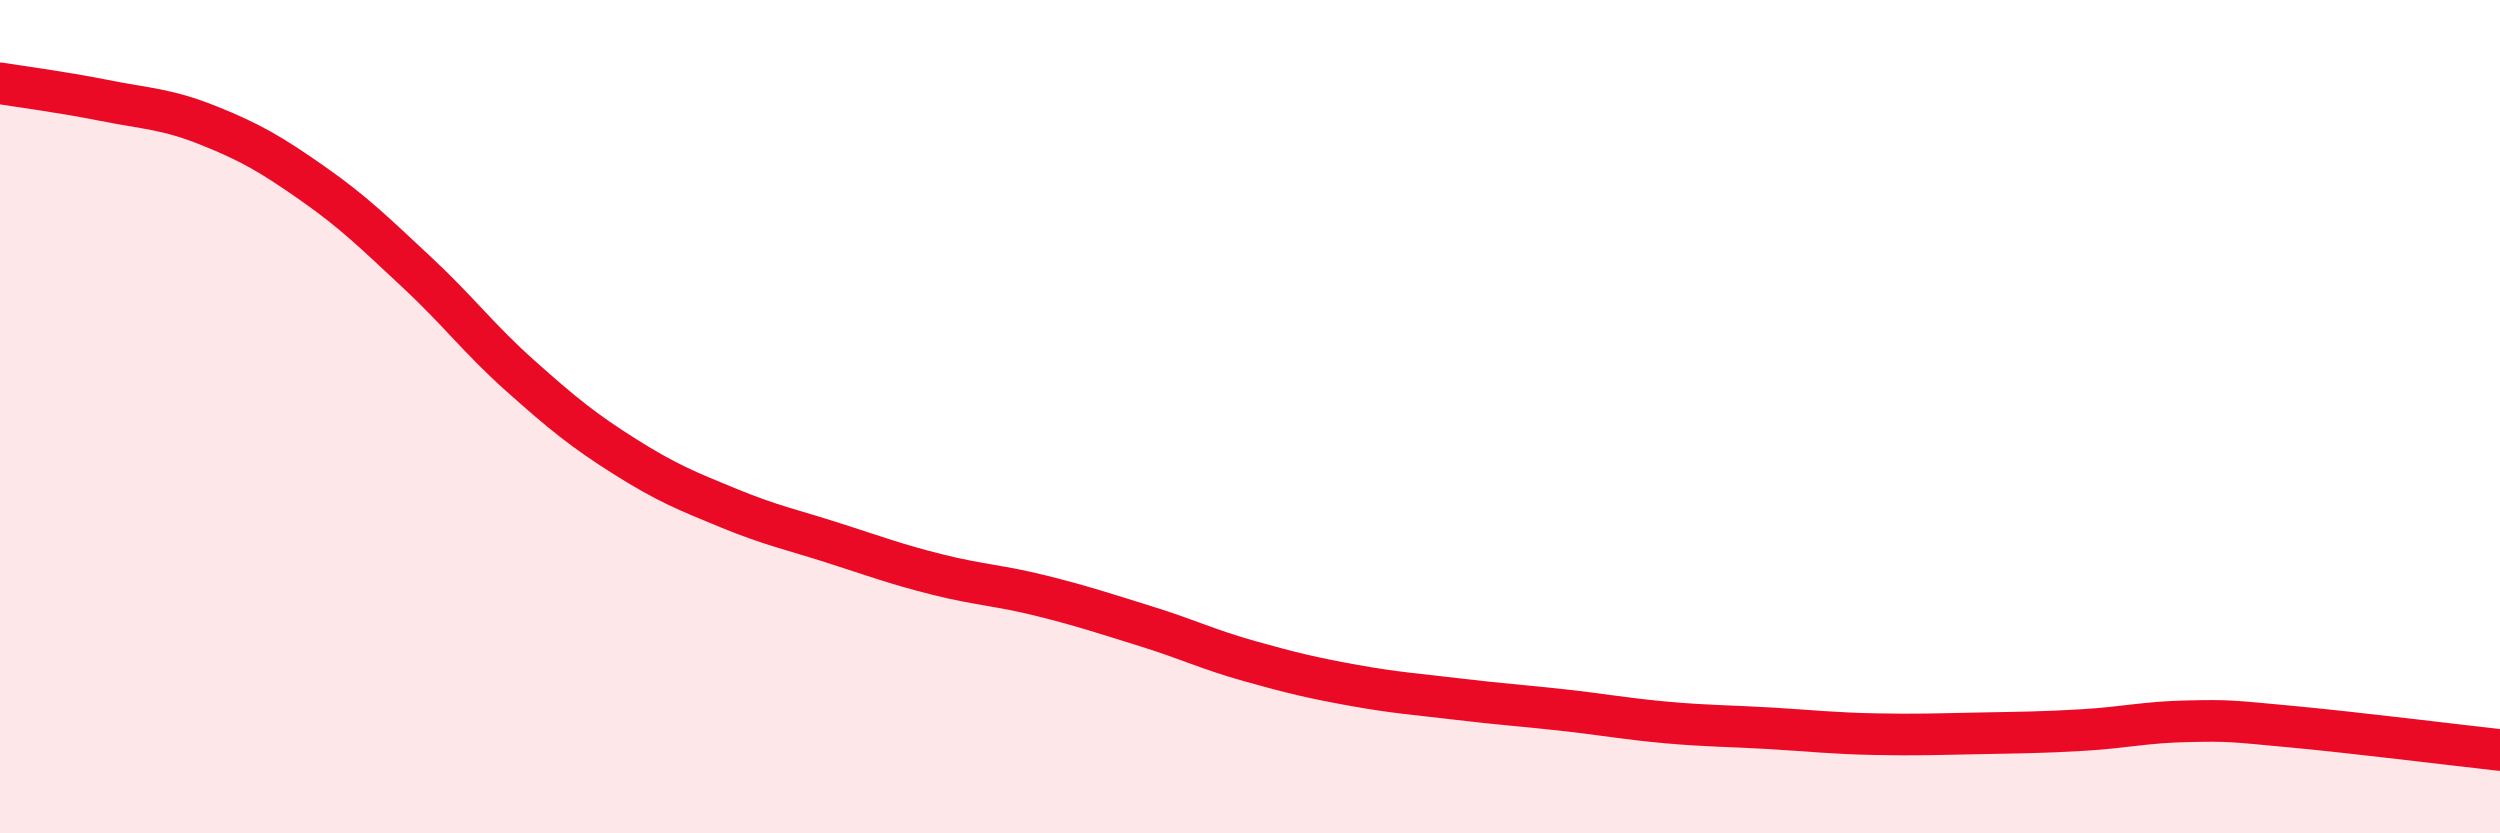
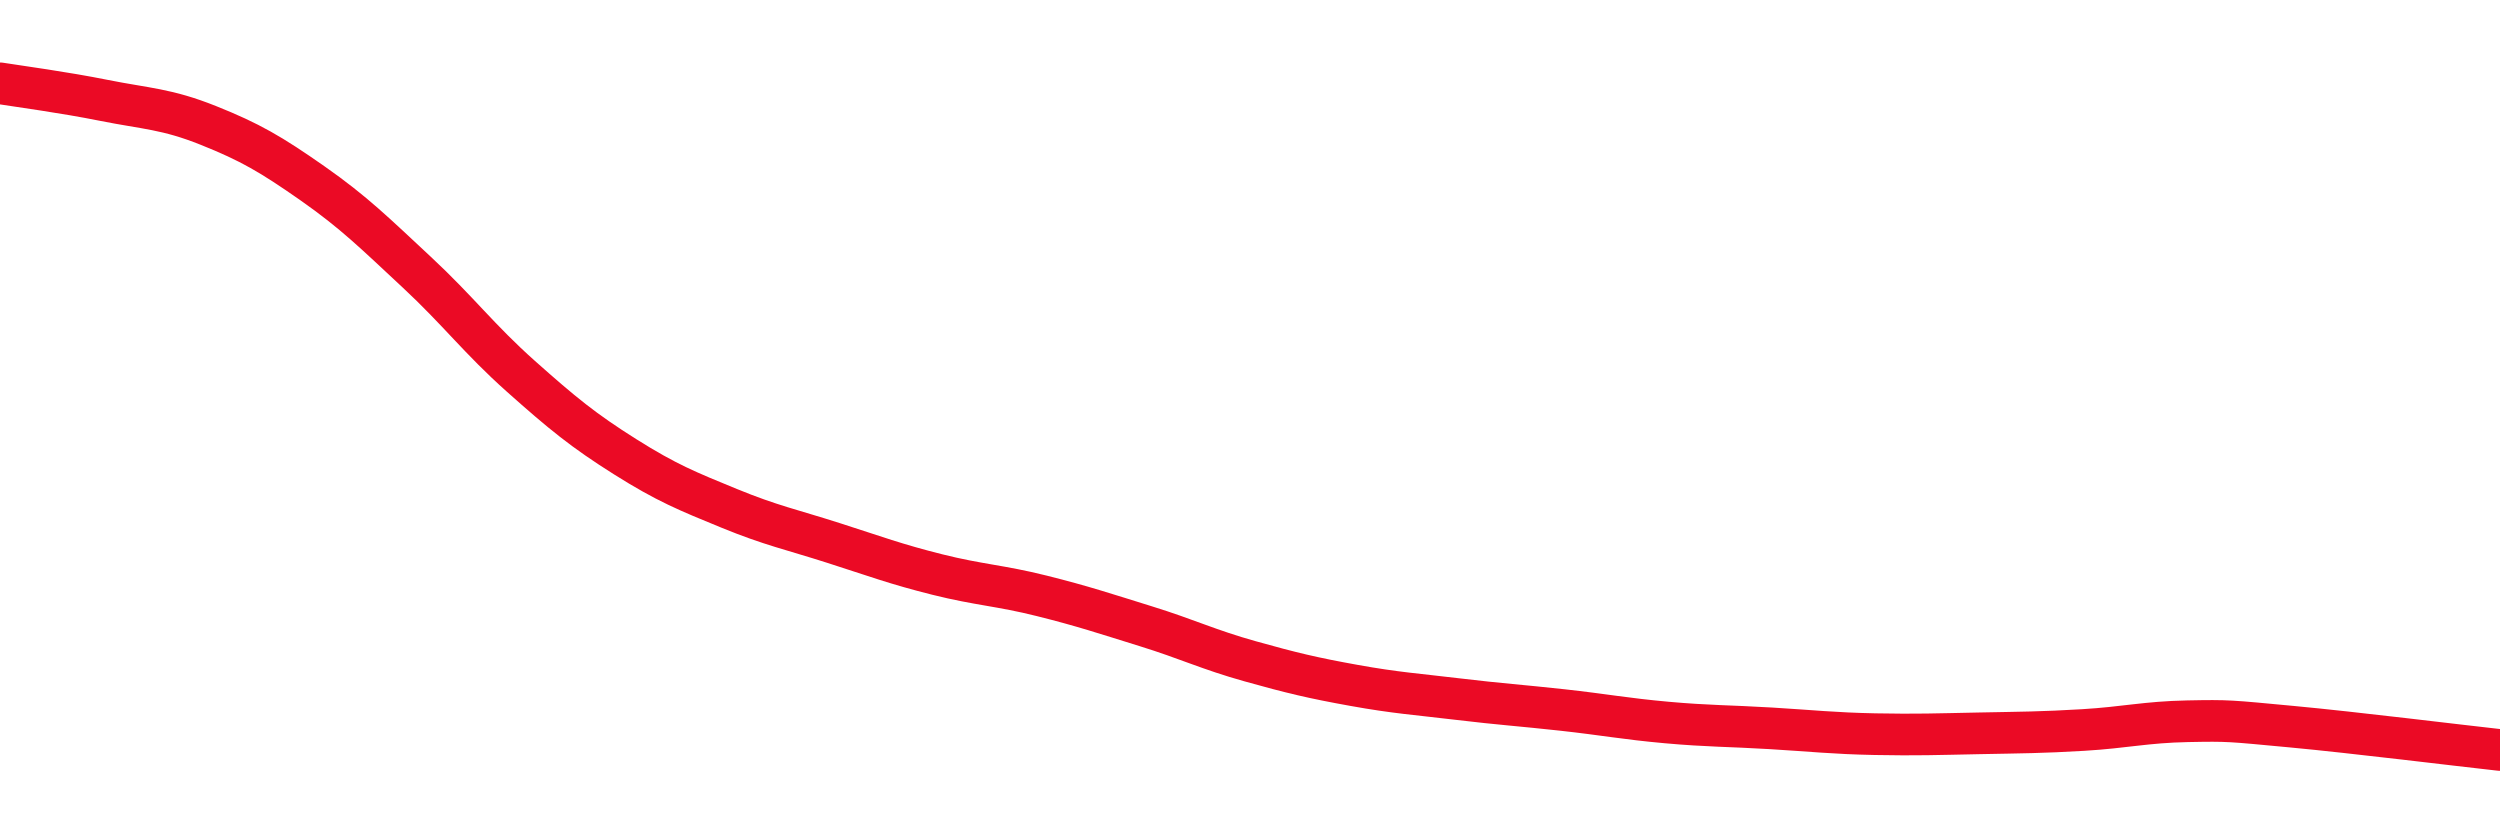
<svg xmlns="http://www.w3.org/2000/svg" width="60" height="20" viewBox="0 0 60 20">
-   <path d="M 0,2 C 0.5,2.08 1.5,2.21 2.5,2.41 C 3.5,2.61 4,2.61 5,3.01 C 6,3.41 6.5,3.7 7.5,4.4 C 8.5,5.1 9,5.6 10,6.53 C 11,7.46 11.5,8.14 12.5,9.03 C 13.5,9.92 14,10.33 15,10.96 C 16,11.59 16.5,11.79 17.5,12.2 C 18.5,12.61 19,12.71 20,13.03 C 21,13.35 21.5,13.54 22.5,13.79 C 23.5,14.04 24,14.05 25,14.3 C 26,14.55 26.5,14.72 27.5,15.03 C 28.5,15.34 29,15.59 30,15.87 C 31,16.15 31.5,16.27 32.5,16.45 C 33.5,16.63 34,16.66 35,16.78 C 36,16.9 36.5,16.93 37.5,17.04 C 38.5,17.15 39,17.25 40,17.34 C 41,17.43 41.5,17.42 42.5,17.48 C 43.5,17.54 44,17.6 45,17.62 C 46,17.64 46.5,17.62 47.5,17.6 C 48.5,17.58 49,17.58 50,17.52 C 51,17.46 51.5,17.33 52.5,17.31 C 53.5,17.29 53.5,17.3 55,17.44 C 56.5,17.58 59,17.89 60,18L60 20L0 20Z" fill="#EB0A25" opacity="0.1" stroke-linecap="round" stroke-linejoin="round" />
  <path d="M 0,2 C 0.5,2.08 1.5,2.21 2.5,2.41 C 3.5,2.61 4,2.61 5,3.01 C 6,3.41 6.5,3.7 7.5,4.4 C 8.5,5.1 9,5.6 10,6.53 C 11,7.46 11.5,8.14 12.5,9.03 C 13.5,9.92 14,10.33 15,10.96 C 16,11.59 16.5,11.79 17.5,12.2 C 18.5,12.61 19,12.71 20,13.03 C 21,13.35 21.5,13.54 22.5,13.79 C 23.5,14.04 24,14.05 25,14.3 C 26,14.55 26.5,14.72 27.5,15.03 C 28.5,15.34 29,15.59 30,15.87 C 31,16.15 31.5,16.27 32.5,16.45 C 33.5,16.63 34,16.66 35,16.78 C 36,16.9 36.5,16.93 37.5,17.04 C 38.5,17.15 39,17.25 40,17.34 C 41,17.43 41.5,17.42 42.5,17.48 C 43.5,17.54 44,17.6 45,17.62 C 46,17.64 46.5,17.62 47.5,17.6 C 48.5,17.58 49,17.58 50,17.52 C 51,17.46 51.5,17.33 52.5,17.31 C 53.5,17.29 53.5,17.3 55,17.44 C 56.5,17.58 59,17.89 60,18" stroke="#EB0A25" stroke-width="1" fill="none" stroke-linecap="round" stroke-linejoin="round" />
</svg>